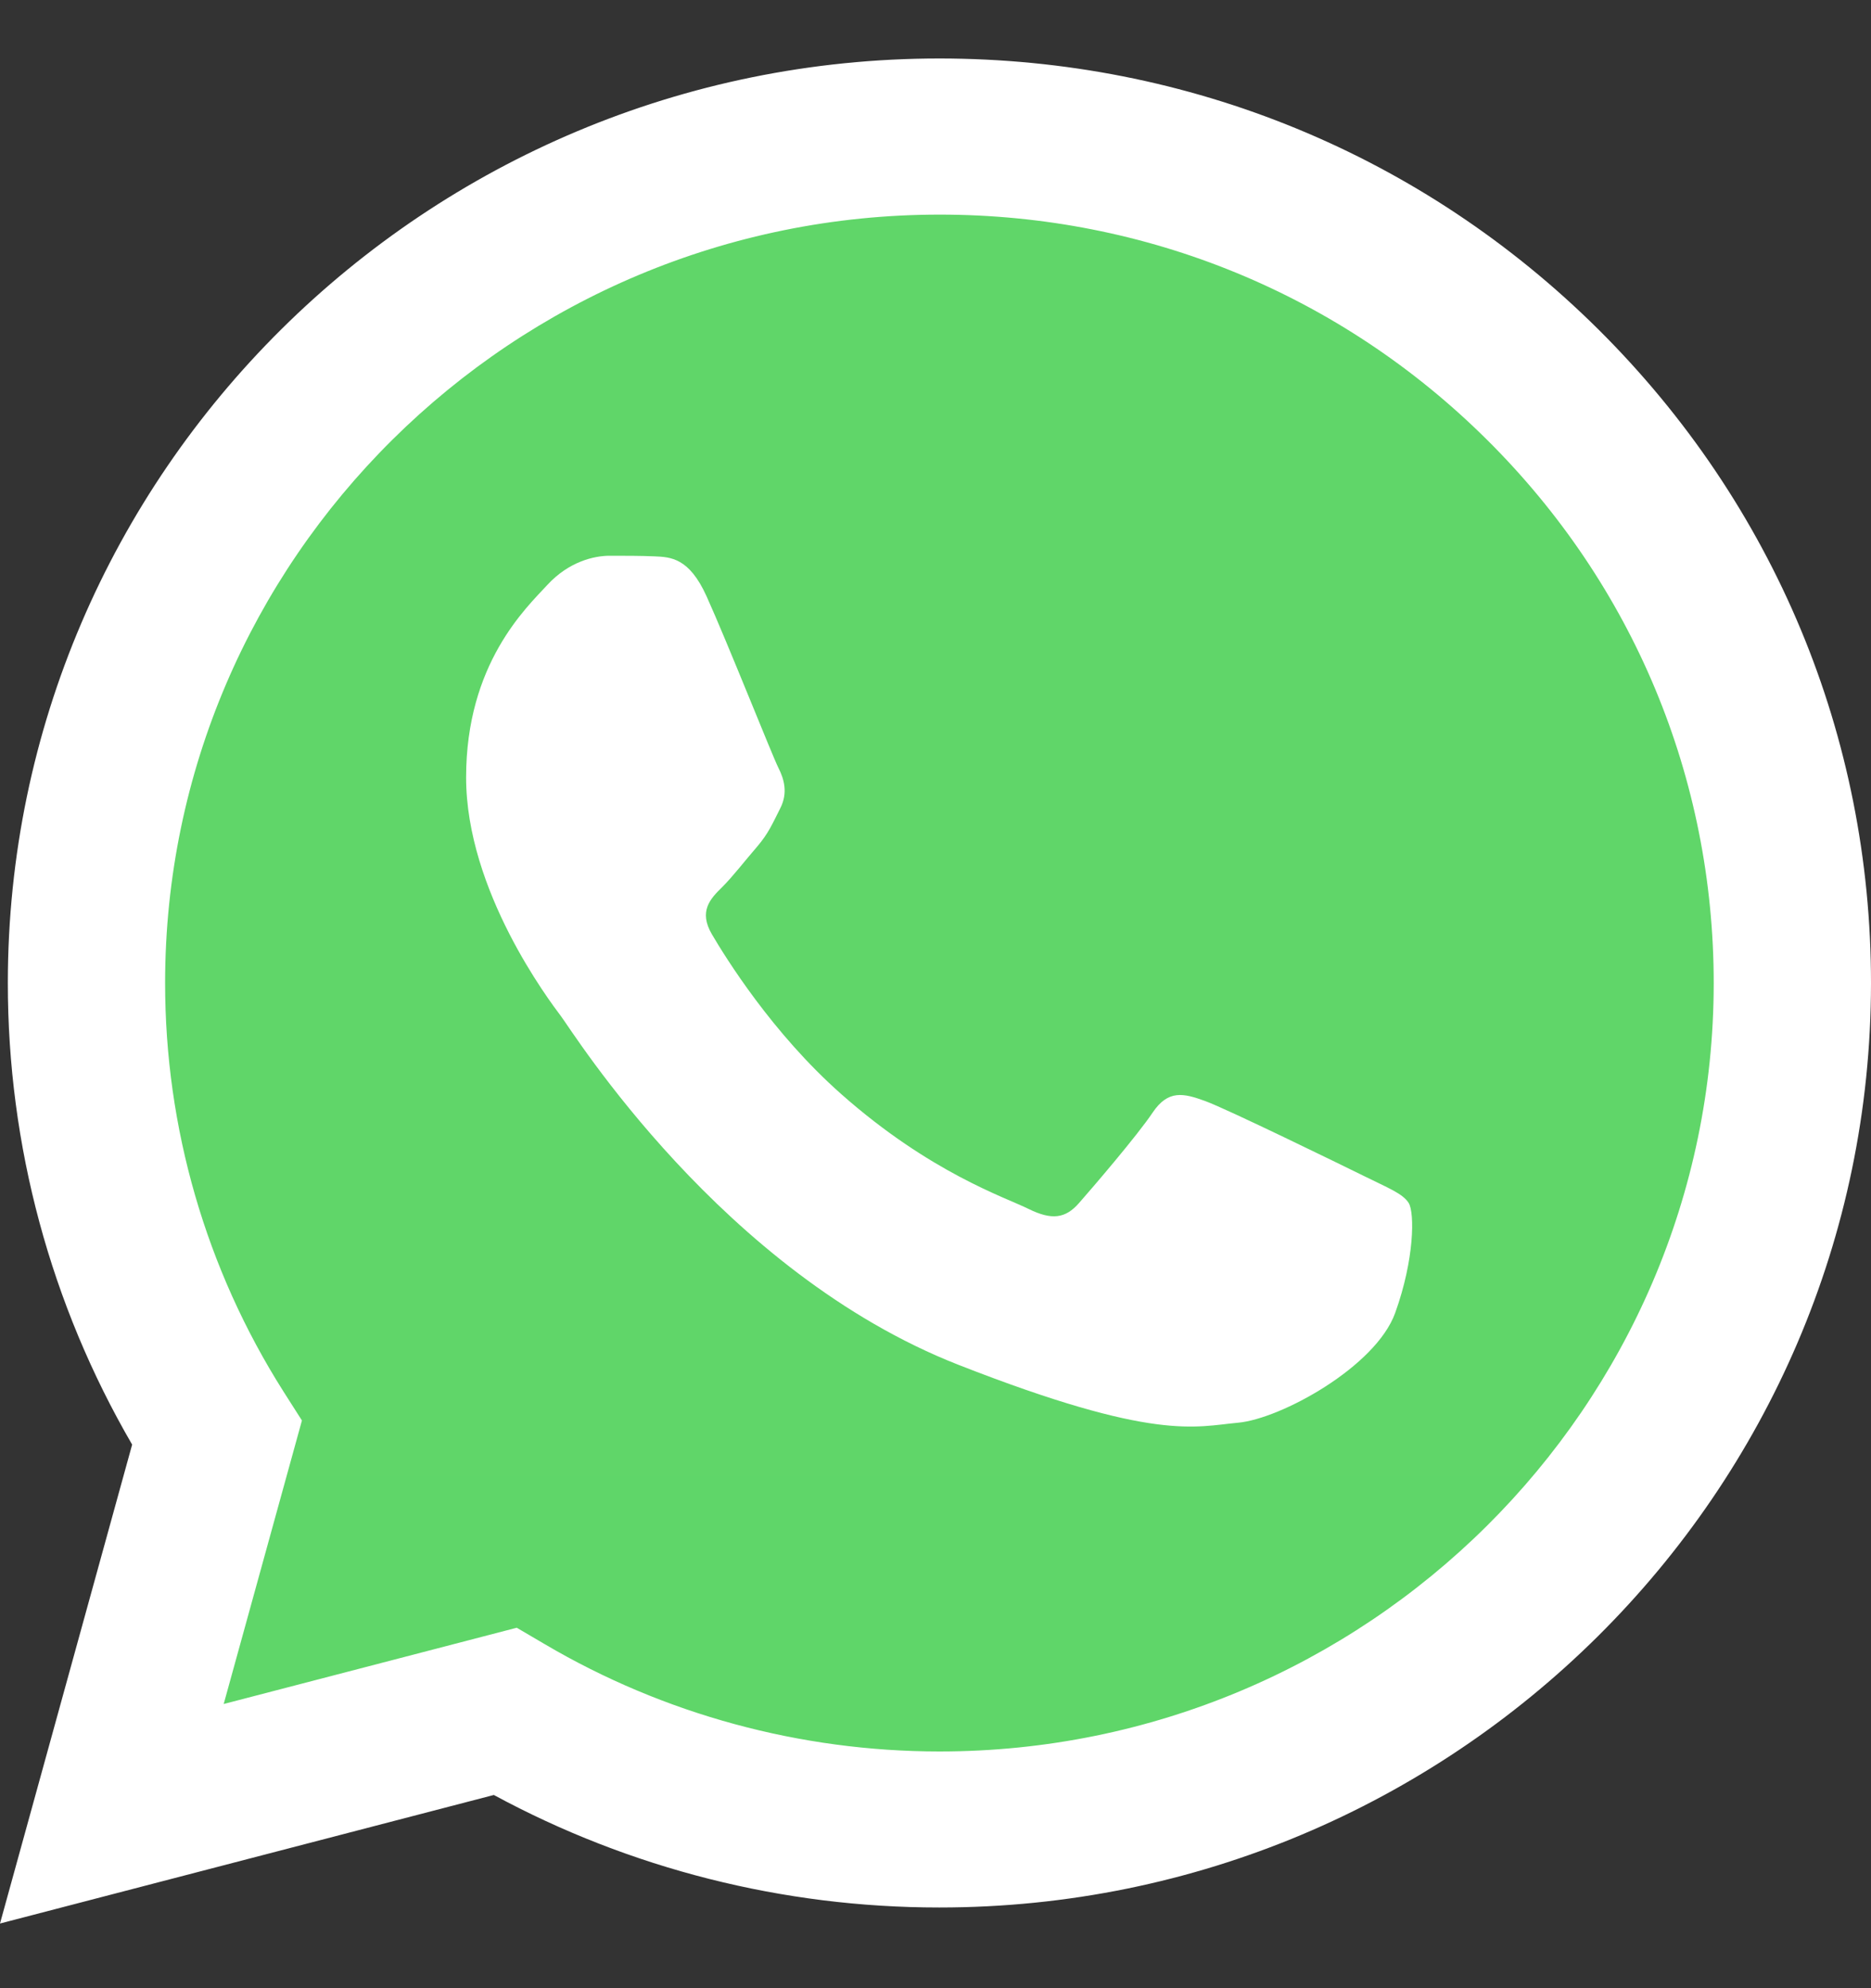
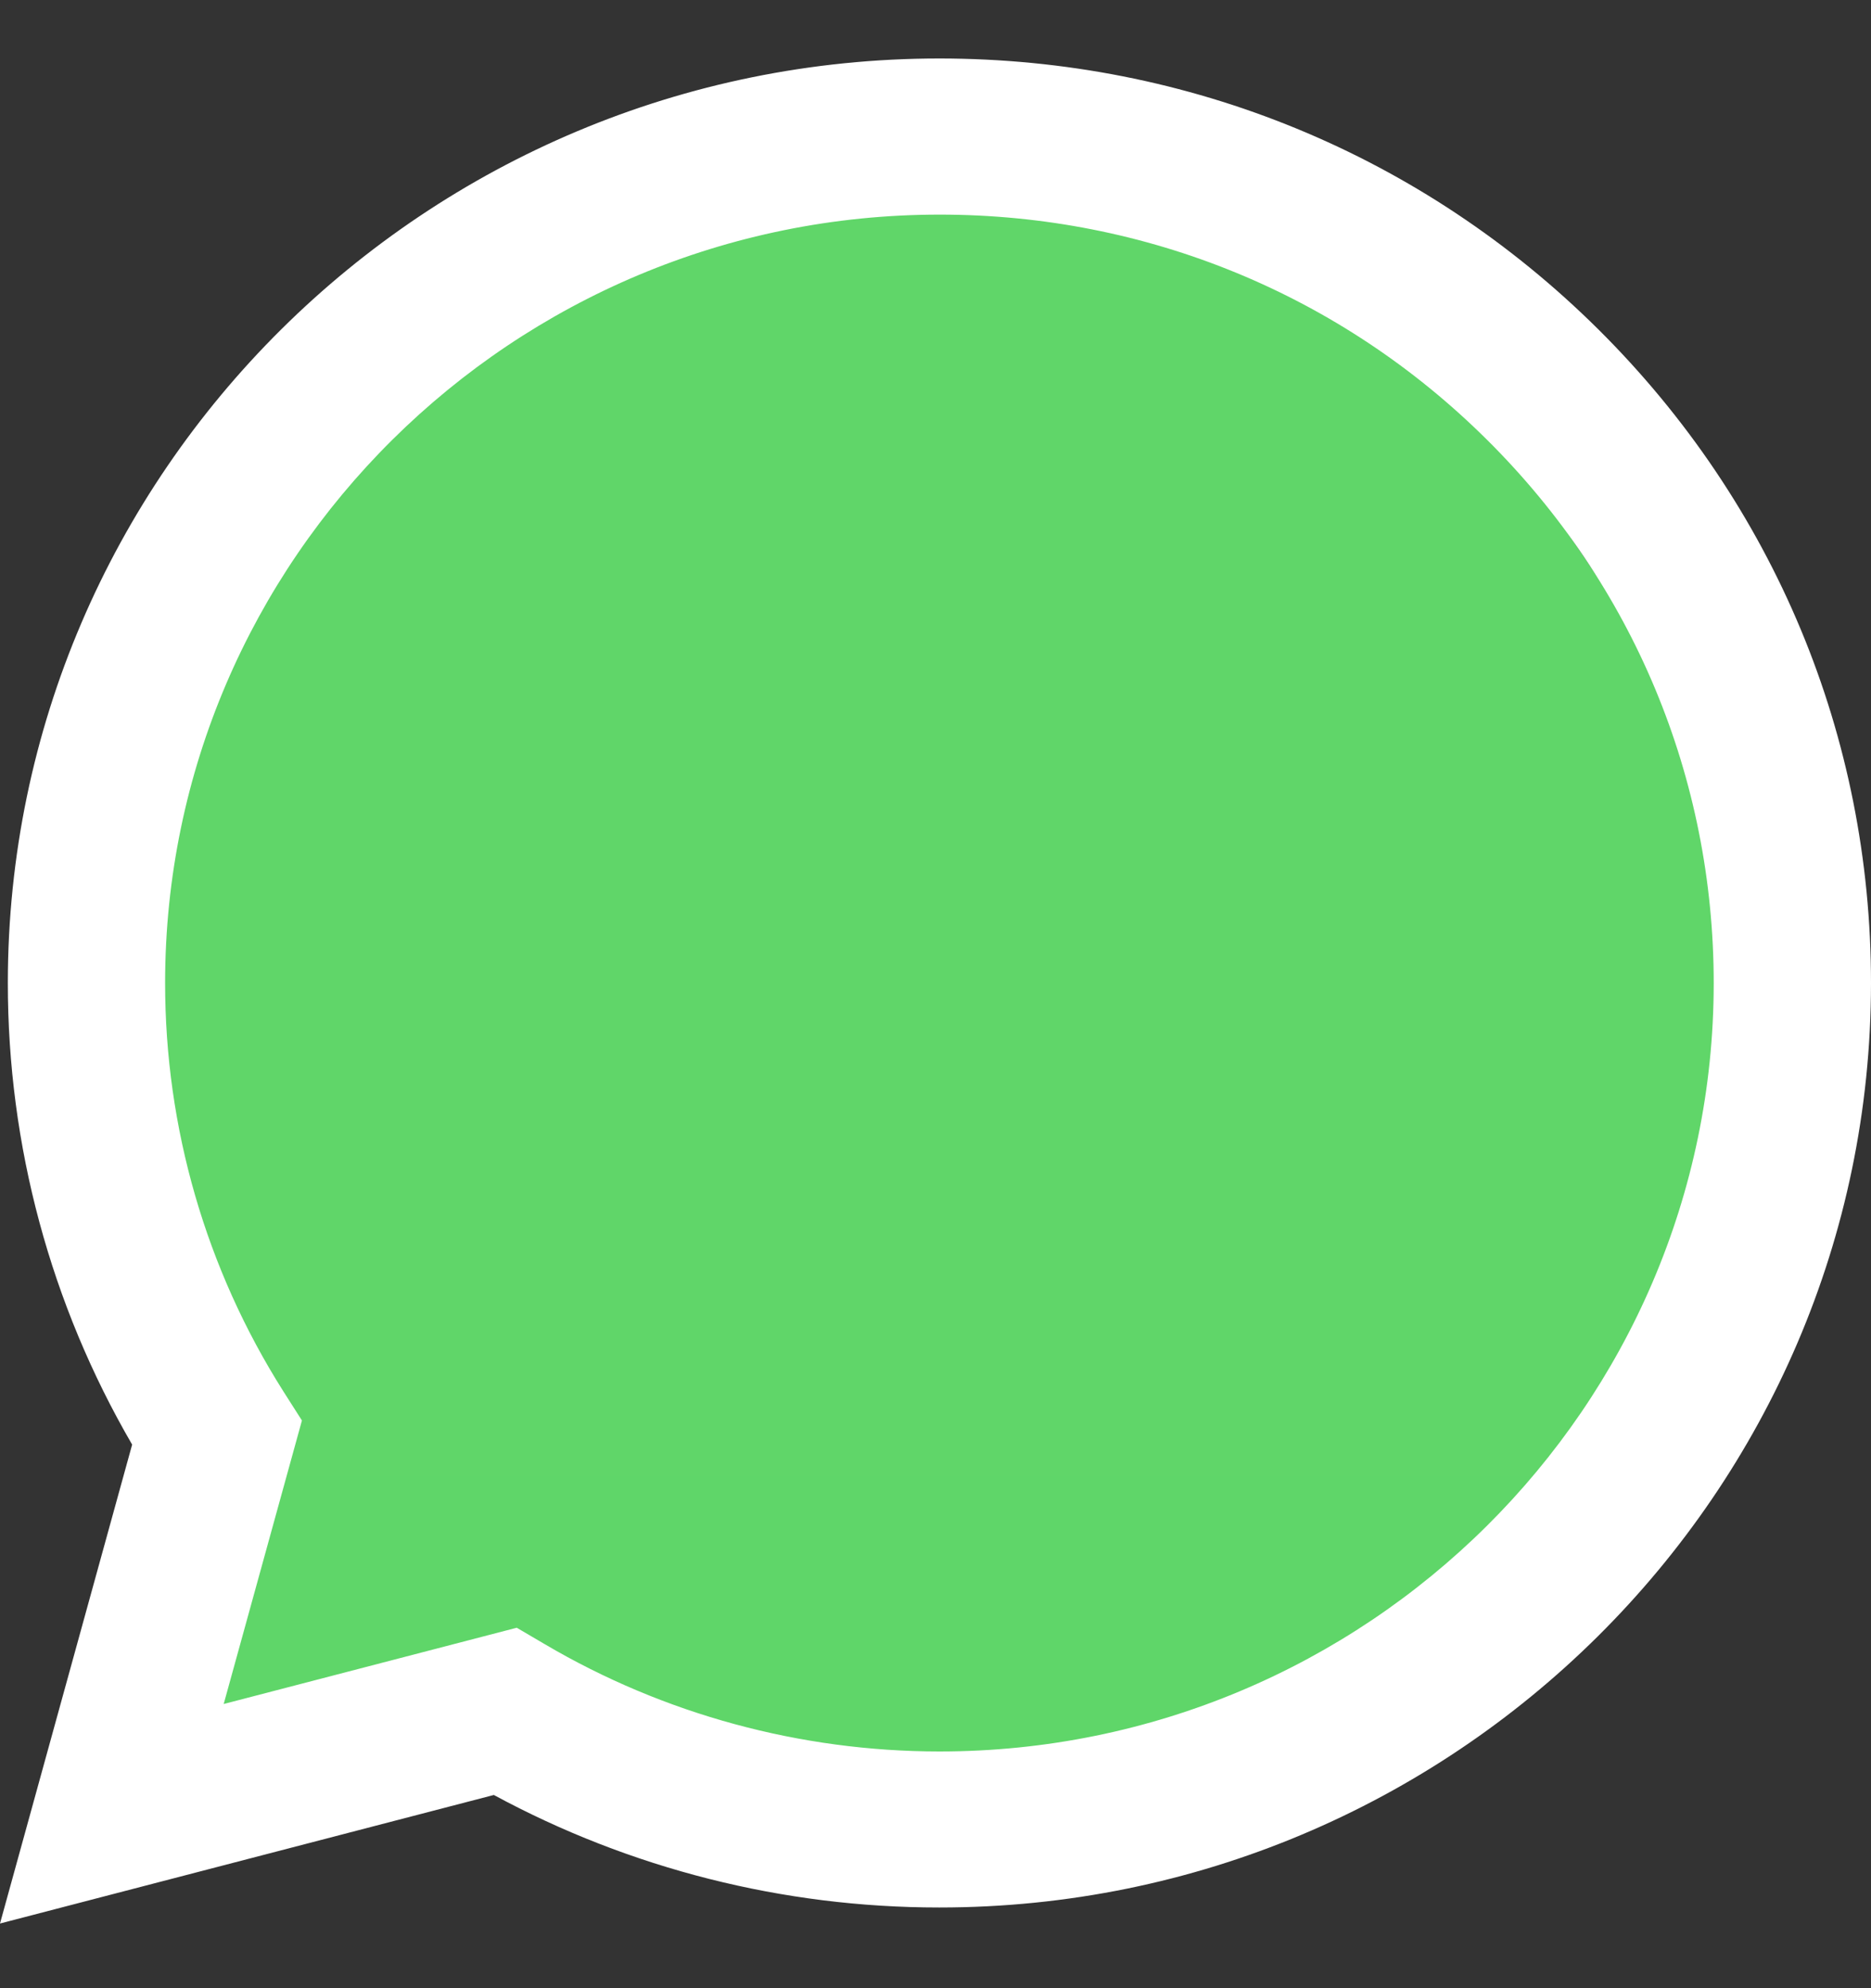
<svg xmlns="http://www.w3.org/2000/svg" width="16" height="17" viewBox="0 0 16 17" fill="none">
  <rect x="0" y="0" width="16" height="17" fill="#333333" stroke="none" />
  <g id="logos:whatsapp-icon" clip-path="url(#clip0_10311_160)">
-     <path id="Vector" d="M0.341 8.404C0.341 9.749 0.695 11.061 1.368 12.218L0.277 16.171L4.354 15.11C5.482 15.72 6.745 16.039 8.029 16.039H8.032C12.271 16.039 15.721 12.617 15.723 8.41C15.724 6.372 14.925 4.455 13.472 3.013C12.021 1.572 10.089 0.777 8.032 0.776C3.793 0.776 0.343 4.198 0.342 8.404" fill="url(#paint0_linear_10311_160)" />
+     <path id="Vector" d="M0.341 8.404C0.341 9.749 0.695 11.061 1.368 12.218L0.277 16.171L4.354 15.11C5.482 15.72 6.745 16.039 8.029 16.039H8.032C12.271 16.039 15.721 12.617 15.723 8.41C12.021 1.572 10.089 0.777 8.032 0.776C3.793 0.776 0.343 4.198 0.342 8.404" fill="url(#paint0_linear_10311_160)" />
    <path id="Vector_2" d="M0.067 8.402C0.066 9.794 0.433 11.154 1.13 12.352L0 16.447L4.223 15.348C5.387 15.978 6.697 16.31 8.03 16.31H8.034C12.424 16.31 15.998 12.765 16 8.408C16.001 6.297 15.173 4.311 13.669 2.817C12.165 1.324 10.165 0.501 8.034 0.5C3.642 0.5 0.069 4.045 0.067 8.402ZM2.582 12.146L2.424 11.898C1.761 10.852 1.411 9.643 1.412 8.402C1.413 4.781 4.384 1.835 8.036 1.835C9.805 1.835 11.467 2.519 12.717 3.761C13.967 5.002 14.655 6.652 14.655 8.408C14.653 12.029 11.683 14.976 8.034 14.976H8.031C6.843 14.975 5.677 14.658 4.661 14.06L4.419 13.918L1.913 14.57L2.582 12.146Z" fill="url(#paint1_linear_10311_160)" />
-     <path id="Vector_3" d="M6.042 5.098C5.893 4.769 5.736 4.763 5.595 4.757C5.478 4.752 5.346 4.752 5.213 4.752C5.08 4.752 4.865 4.802 4.682 5C4.5 5.197 3.986 5.675 3.986 6.647C3.986 7.618 4.699 8.558 4.798 8.69C4.898 8.821 6.175 10.879 8.199 11.671C9.88 12.329 10.222 12.198 10.587 12.165C10.952 12.132 11.765 11.687 11.931 11.226C12.097 10.765 12.097 10.37 12.047 10.287C11.997 10.205 11.864 10.155 11.665 10.056C11.466 9.958 10.488 9.48 10.305 9.414C10.123 9.348 9.99 9.315 9.857 9.513C9.725 9.71 9.343 10.155 9.227 10.287C9.111 10.419 8.995 10.435 8.796 10.337C8.597 10.238 7.956 10.029 7.195 9.356C6.603 8.833 6.204 8.186 6.088 7.989C5.972 7.791 6.075 7.684 6.175 7.586C6.265 7.497 6.374 7.355 6.474 7.24C6.573 7.124 6.606 7.042 6.673 6.91C6.739 6.779 6.706 6.663 6.656 6.564C6.606 6.466 6.219 5.489 6.042 5.098Z" fill="white" />
  </g>
  <defs>
    <linearGradient id="paint0_linear_10311_160" x1="772.568" y1="1540.28" x2="772.568" y2="0.776" gradientUnits="userSpaceOnUse">
      <stop stop-color="#1FAF38" />
      <stop offset="1" stop-color="#60D669" />
    </linearGradient>
    <linearGradient id="paint1_linear_10311_160" x1="800" y1="1595.21" x2="800" y2="0.5" gradientUnits="userSpaceOnUse">
      <stop stop-color="#F9F9F9" />
      <stop offset="1" stop-color="white" />
    </linearGradient>
    <clipPath id="clip0_10311_160">
      <rect width="16" height="16" fill="white" transform="translate(0 0.5)" />
    </clipPath>
  </defs>
</svg>